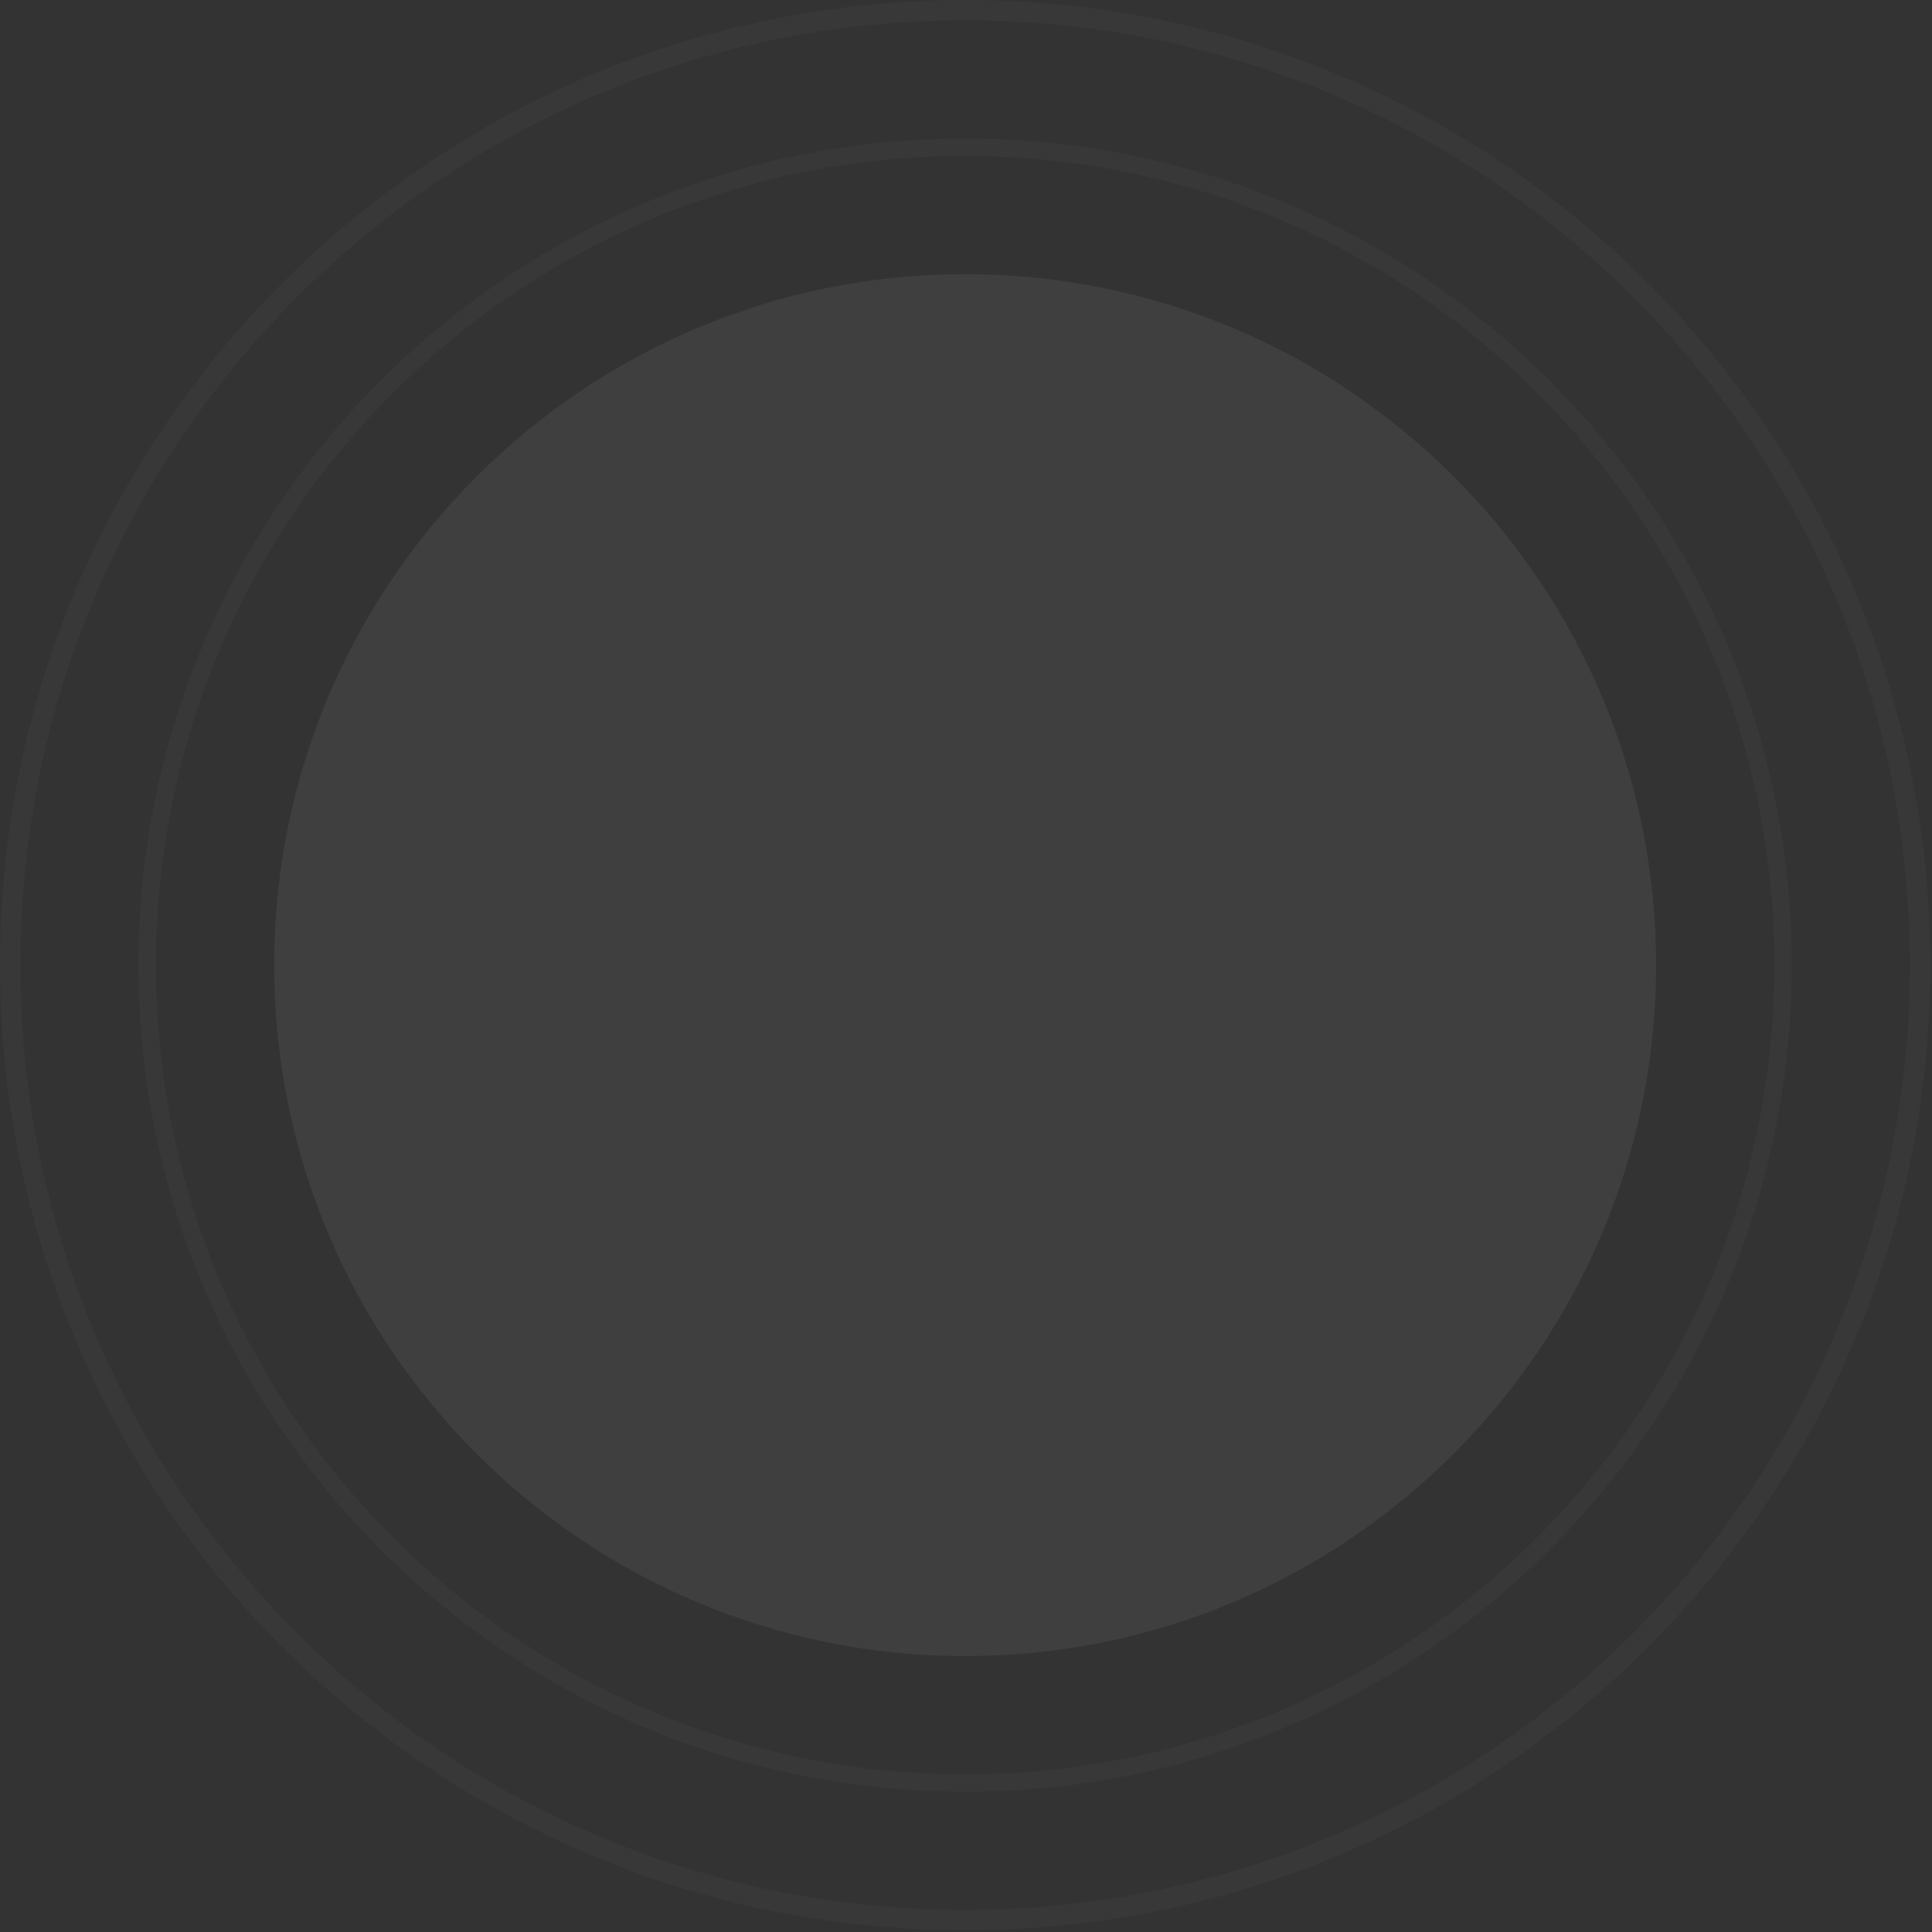
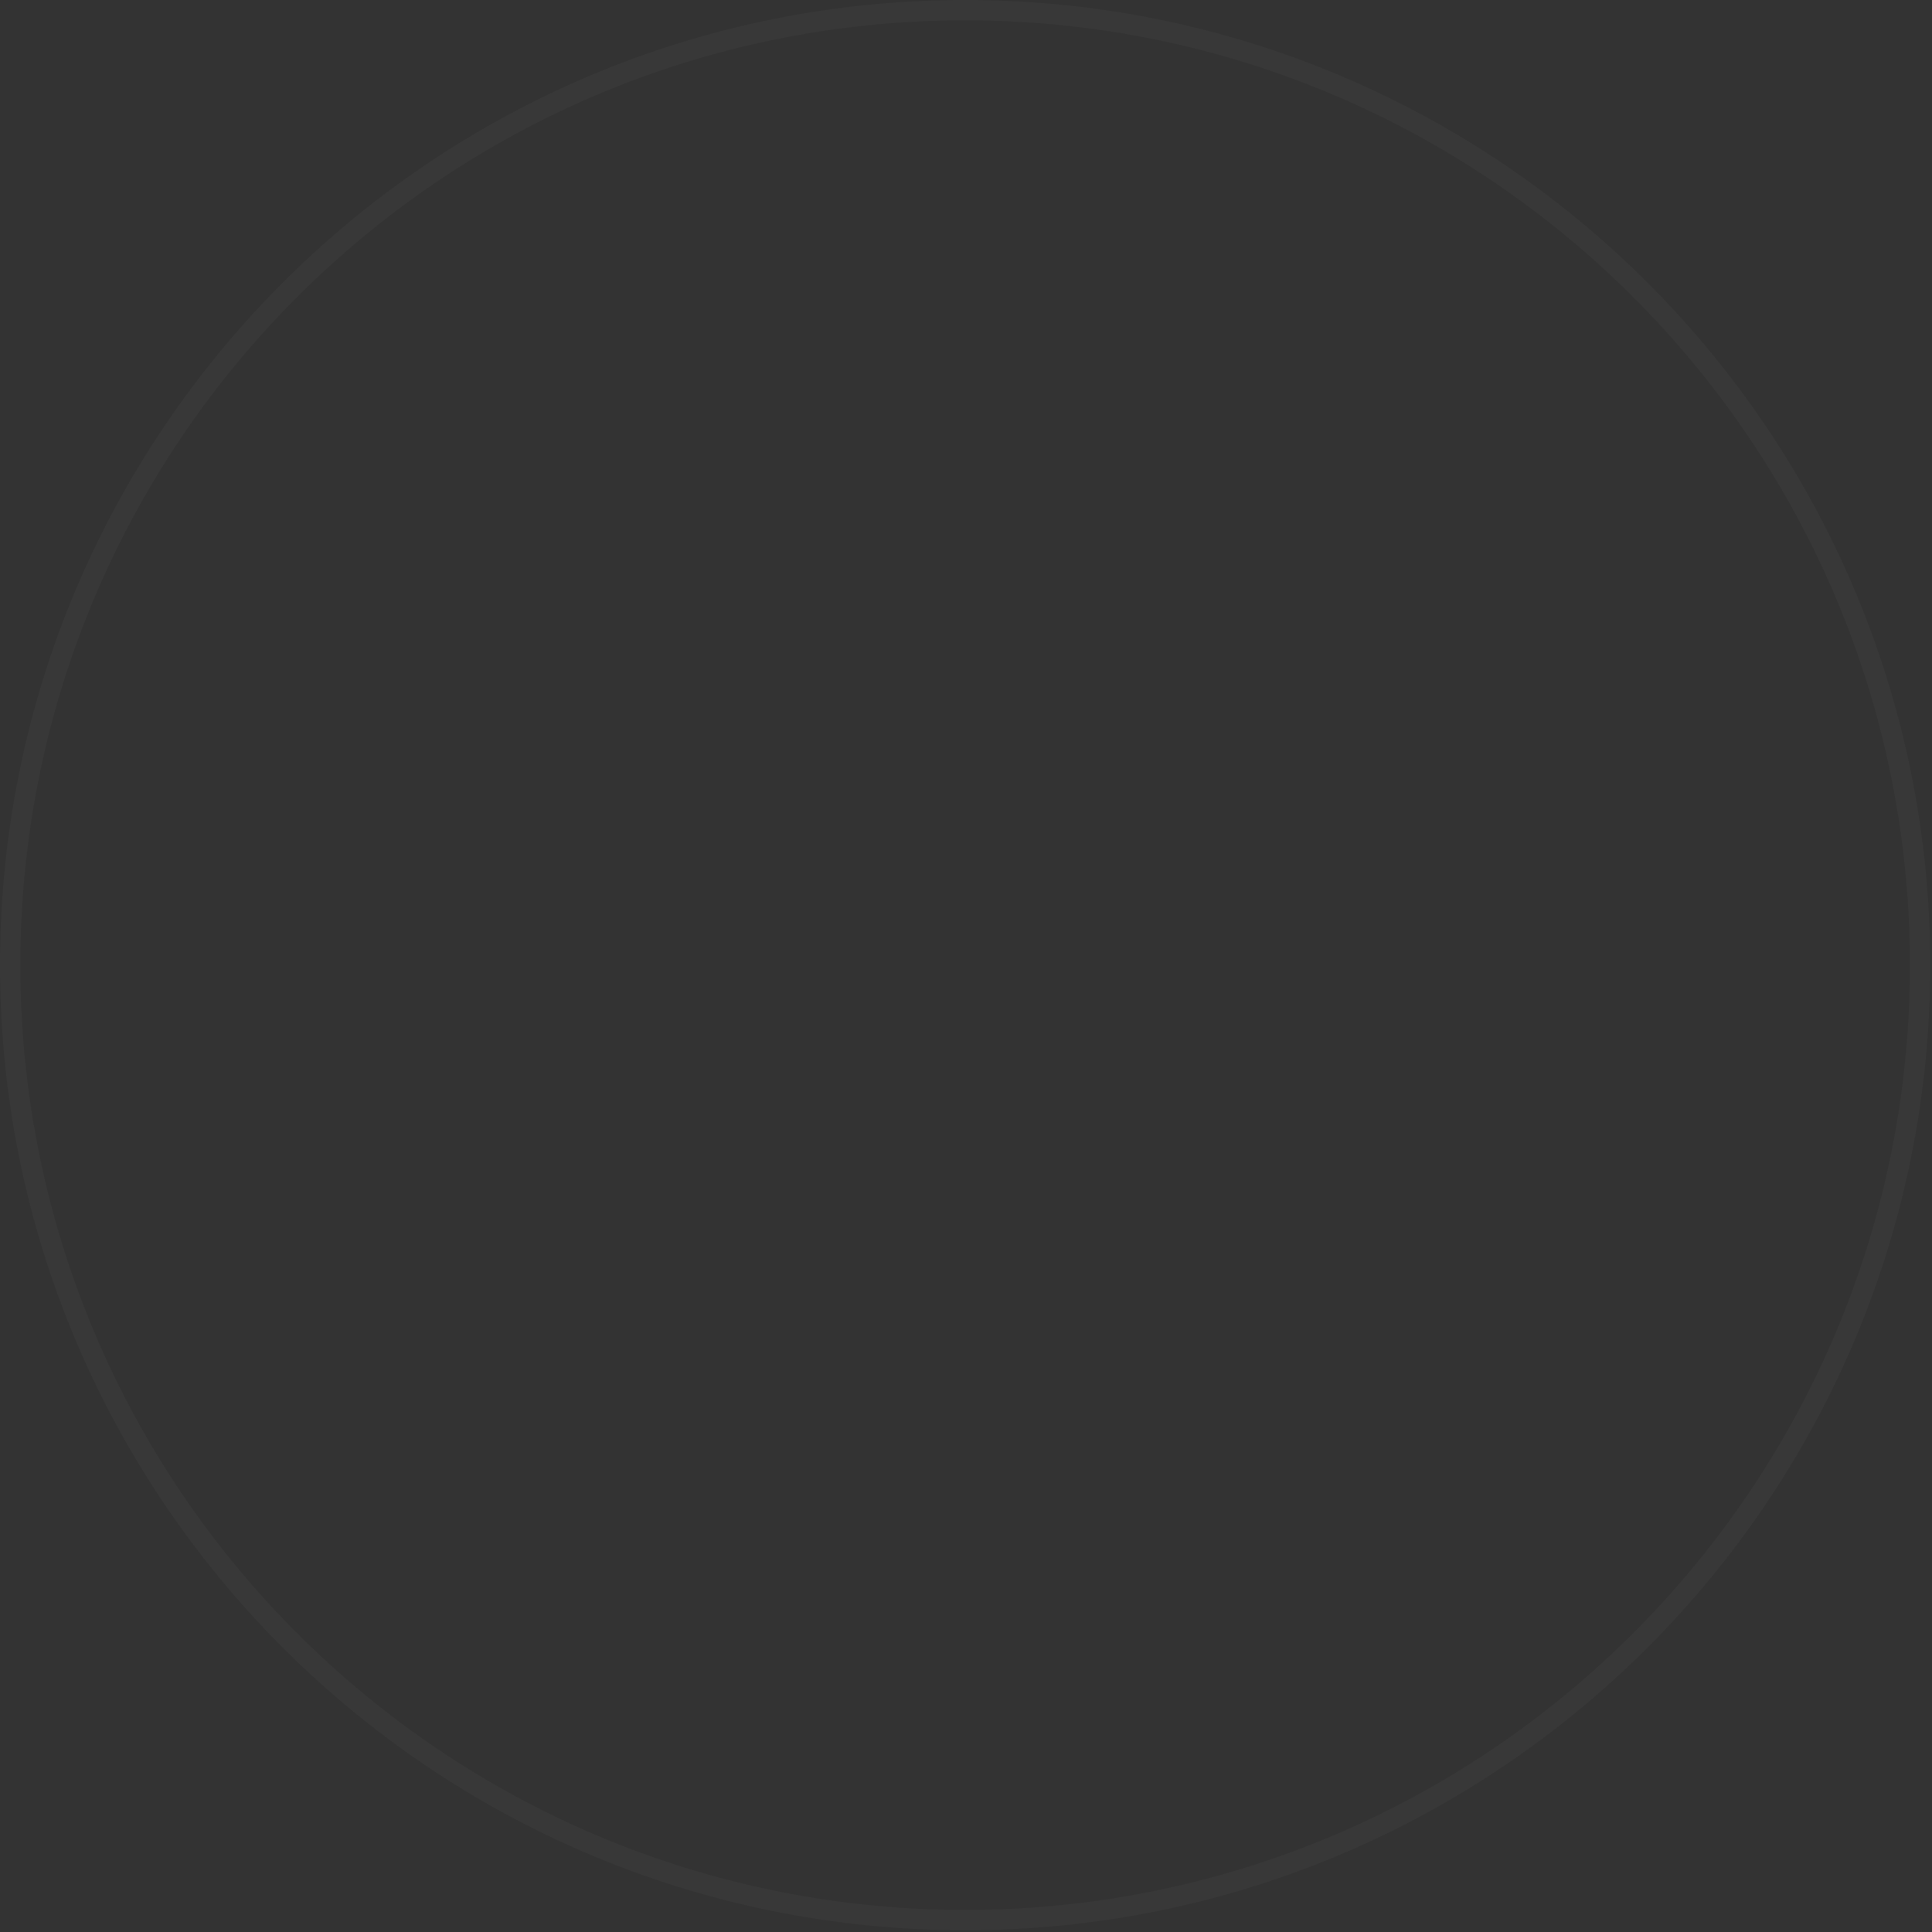
<svg xmlns="http://www.w3.org/2000/svg" preserveAspectRatio="none" width="100%" height="100%" overflow="visible" style="display: block;" viewBox="0 0 286 286" fill="none">
  <rect x="0" y="0" width="286" height="286" fill="#333333" stroke="none" />
  <g id="Group">
-     <path id="Vector" d="M142.871 245.155C199.361 245.155 245.155 199.361 245.155 142.871C245.155 86.381 199.361 40.587 142.871 40.587C86.381 40.587 40.587 86.381 40.587 142.871C40.587 199.361 86.381 245.155 142.871 245.155Z" fill="white" fill-opacity="0.06" />
    <g id="Group_2" opacity="0.4">
      <path id="Vector_2" d="M142.871 0C63.965 0 0 63.966 0 142.871C0 221.776 63.965 285.742 142.871 285.742C221.777 285.742 285.742 221.777 285.742 142.871C285.742 63.965 221.777 0 142.871 0ZM142.871 282.729C65.629 282.729 3.013 220.112 3.013 142.871C3.013 65.63 65.629 3.013 142.871 3.013C220.113 3.013 282.729 65.629 282.729 142.871C282.729 220.113 220.113 282.729 142.871 282.729Z" fill="white" fill-opacity="0.06" />
    </g>
    <g id="Group_3" opacity="0.4">
-       <path id="Vector_3" d="M142.871 20.504C75.29 20.504 20.504 75.29 20.504 142.871C20.504 210.452 75.29 265.238 142.871 265.238C210.452 265.238 265.238 210.452 265.238 142.871C265.238 75.29 210.452 20.504 142.871 20.504ZM142.871 262.657C76.715 262.657 23.085 209.027 23.085 142.871C23.085 76.715 76.715 23.085 142.871 23.085C209.027 23.085 262.657 76.715 262.657 142.871C262.657 209.027 209.027 262.657 142.871 262.657Z" fill="white" fill-opacity="0.06" />
-     </g>
+       </g>
  </g>
</svg>